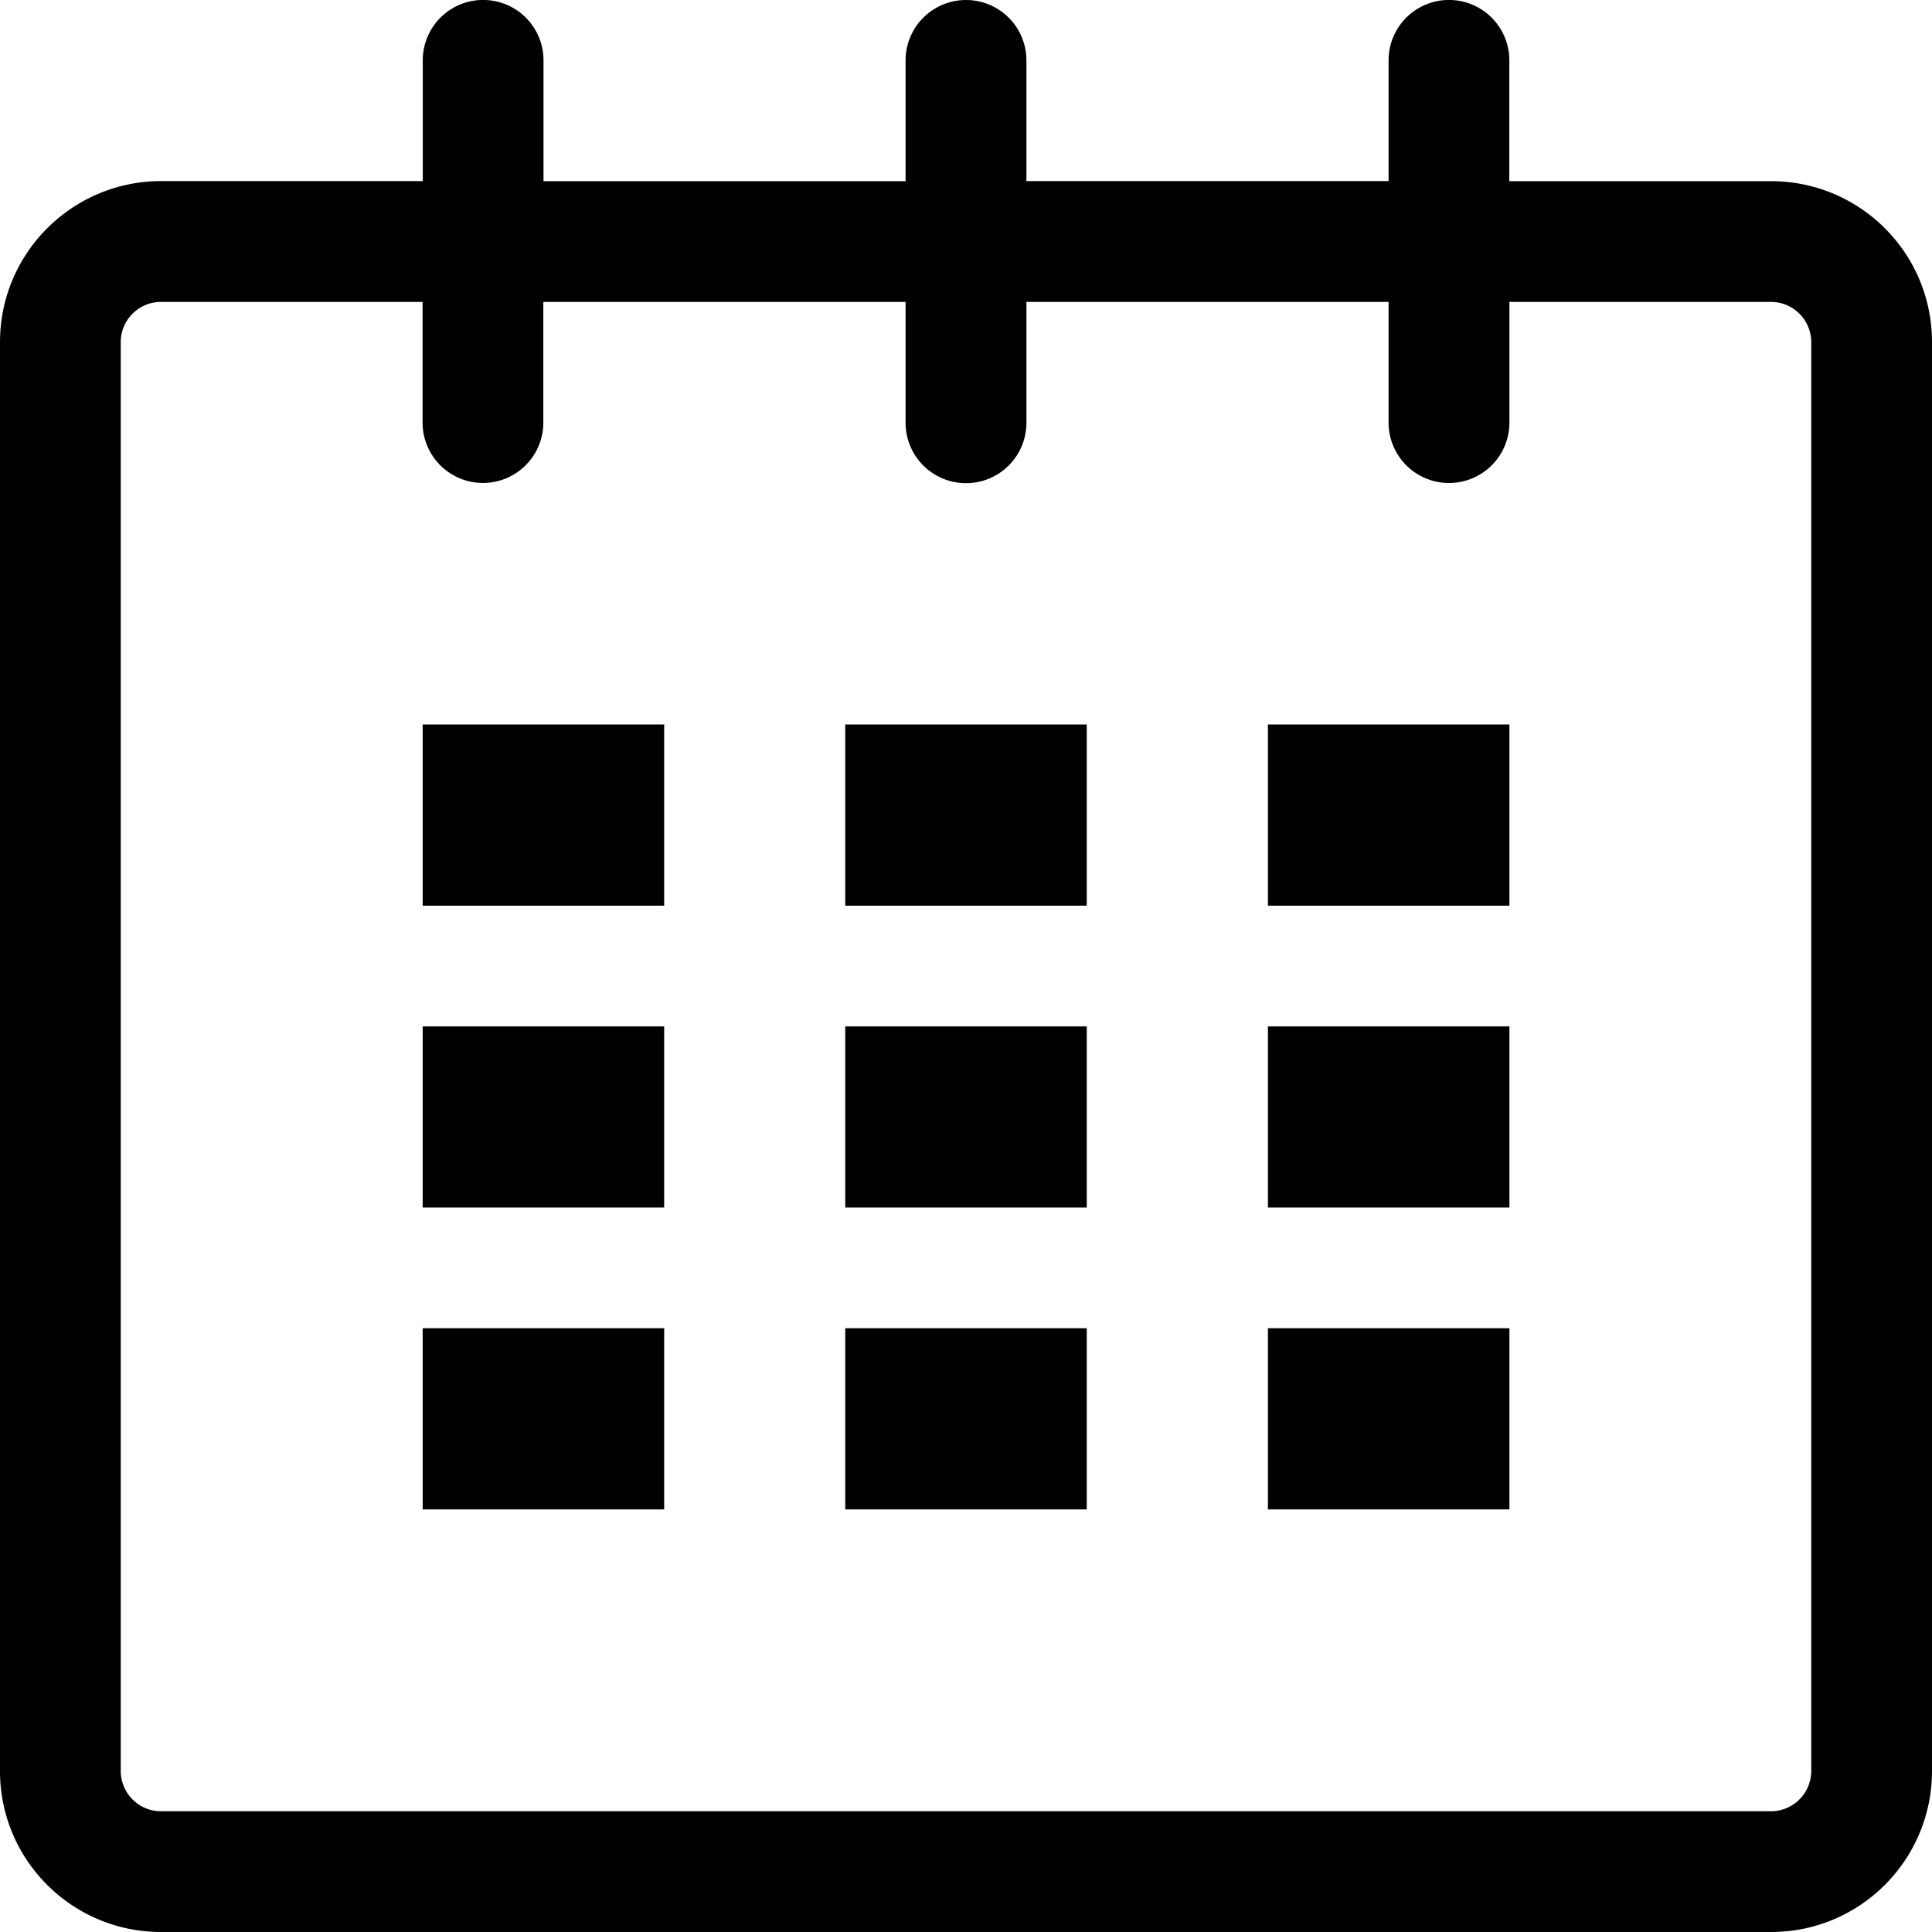
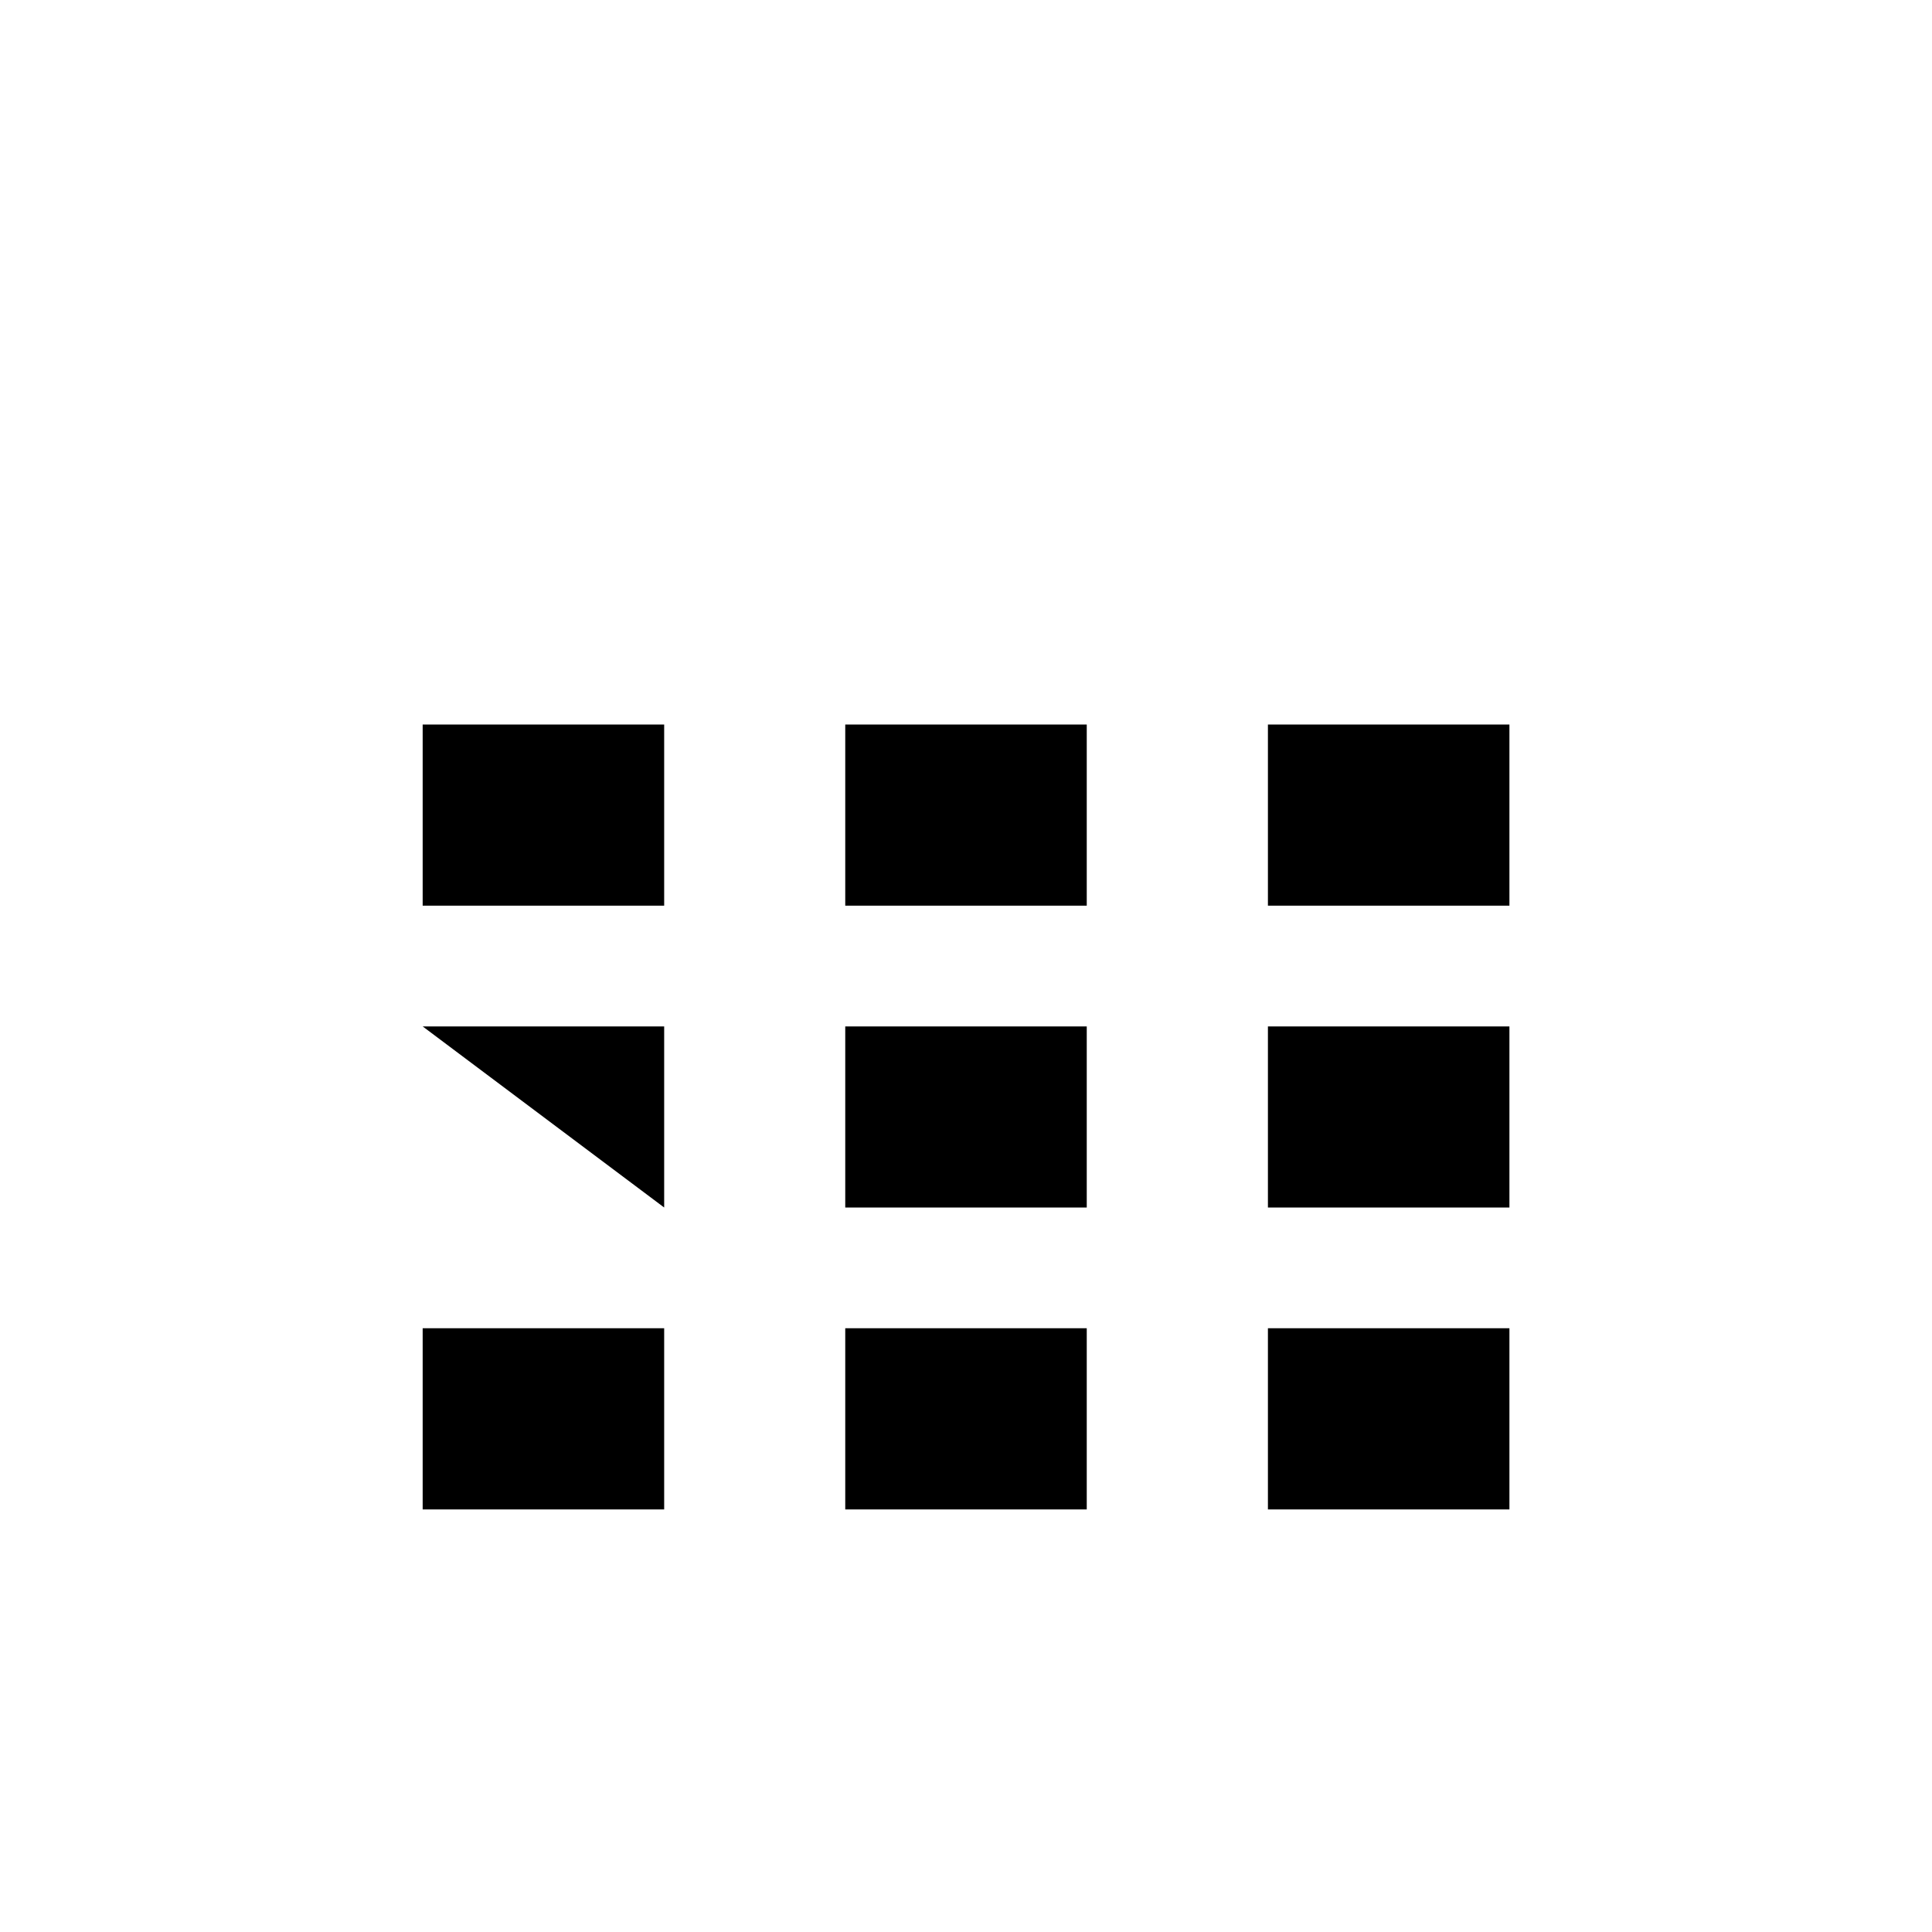
<svg xmlns="http://www.w3.org/2000/svg" width="22" height="22">
  <g fill="#000" fill-rule="nonzero">
-     <path d="M20.167 2.063h-2.98V.687a.687.687 0 1 0-1.375 0v1.375h-4.124V.688a.687.687 0 1 0-1.376 0v1.375H6.189V.687a.687.687 0 1 0-1.375 0v1.375h-2.98C.822 2.063 0 2.882 0 3.897v16.271C0 21.179.82 22 1.834 22h18.334C21.18 22 22 21.18 22 20.166V3.896c0-1.014-.82-1.833-1.833-1.833zm.458 18.103a.459.459 0 0 1-.458.459H1.834a.459.459 0 0 1-.459-.459V3.896c0-.253.205-.458.459-.458h2.978v1.374a.687.687 0 1 0 1.375 0V3.438h4.125v1.376a.687.687 0 1 0 1.376 0V3.438h4.124v1.374a.687.687 0 1 0 1.376 0V3.438h2.979c.253 0 .458.206.458.459v16.27z" />
-     <path d="M4.813 8.25h2.75v2.063h-2.75zM4.813 11.688h2.75v2.062h-2.75zM4.813 15.125h2.75v2.063h-2.75zM9.625 15.125h2.75v2.063h-2.75zM9.625 11.688h2.75v2.062h-2.75zM9.625 8.25h2.75v2.063h-2.75zM14.438 15.125h2.75v2.063h-2.75zM14.438 11.688h2.75v2.062h-2.75zM14.438 8.25h2.75v2.063h-2.75z" />
+     <path d="M4.813 8.25h2.75v2.063h-2.75zM4.813 11.688h2.75v2.062zM4.813 15.125h2.75v2.063h-2.75zM9.625 15.125h2.75v2.063h-2.75zM9.625 11.688h2.75v2.062h-2.75zM9.625 8.25h2.75v2.063h-2.75zM14.438 15.125h2.75v2.063h-2.75zM14.438 11.688h2.75v2.062h-2.75zM14.438 8.25h2.75v2.063h-2.75z" />
  </g>
</svg>